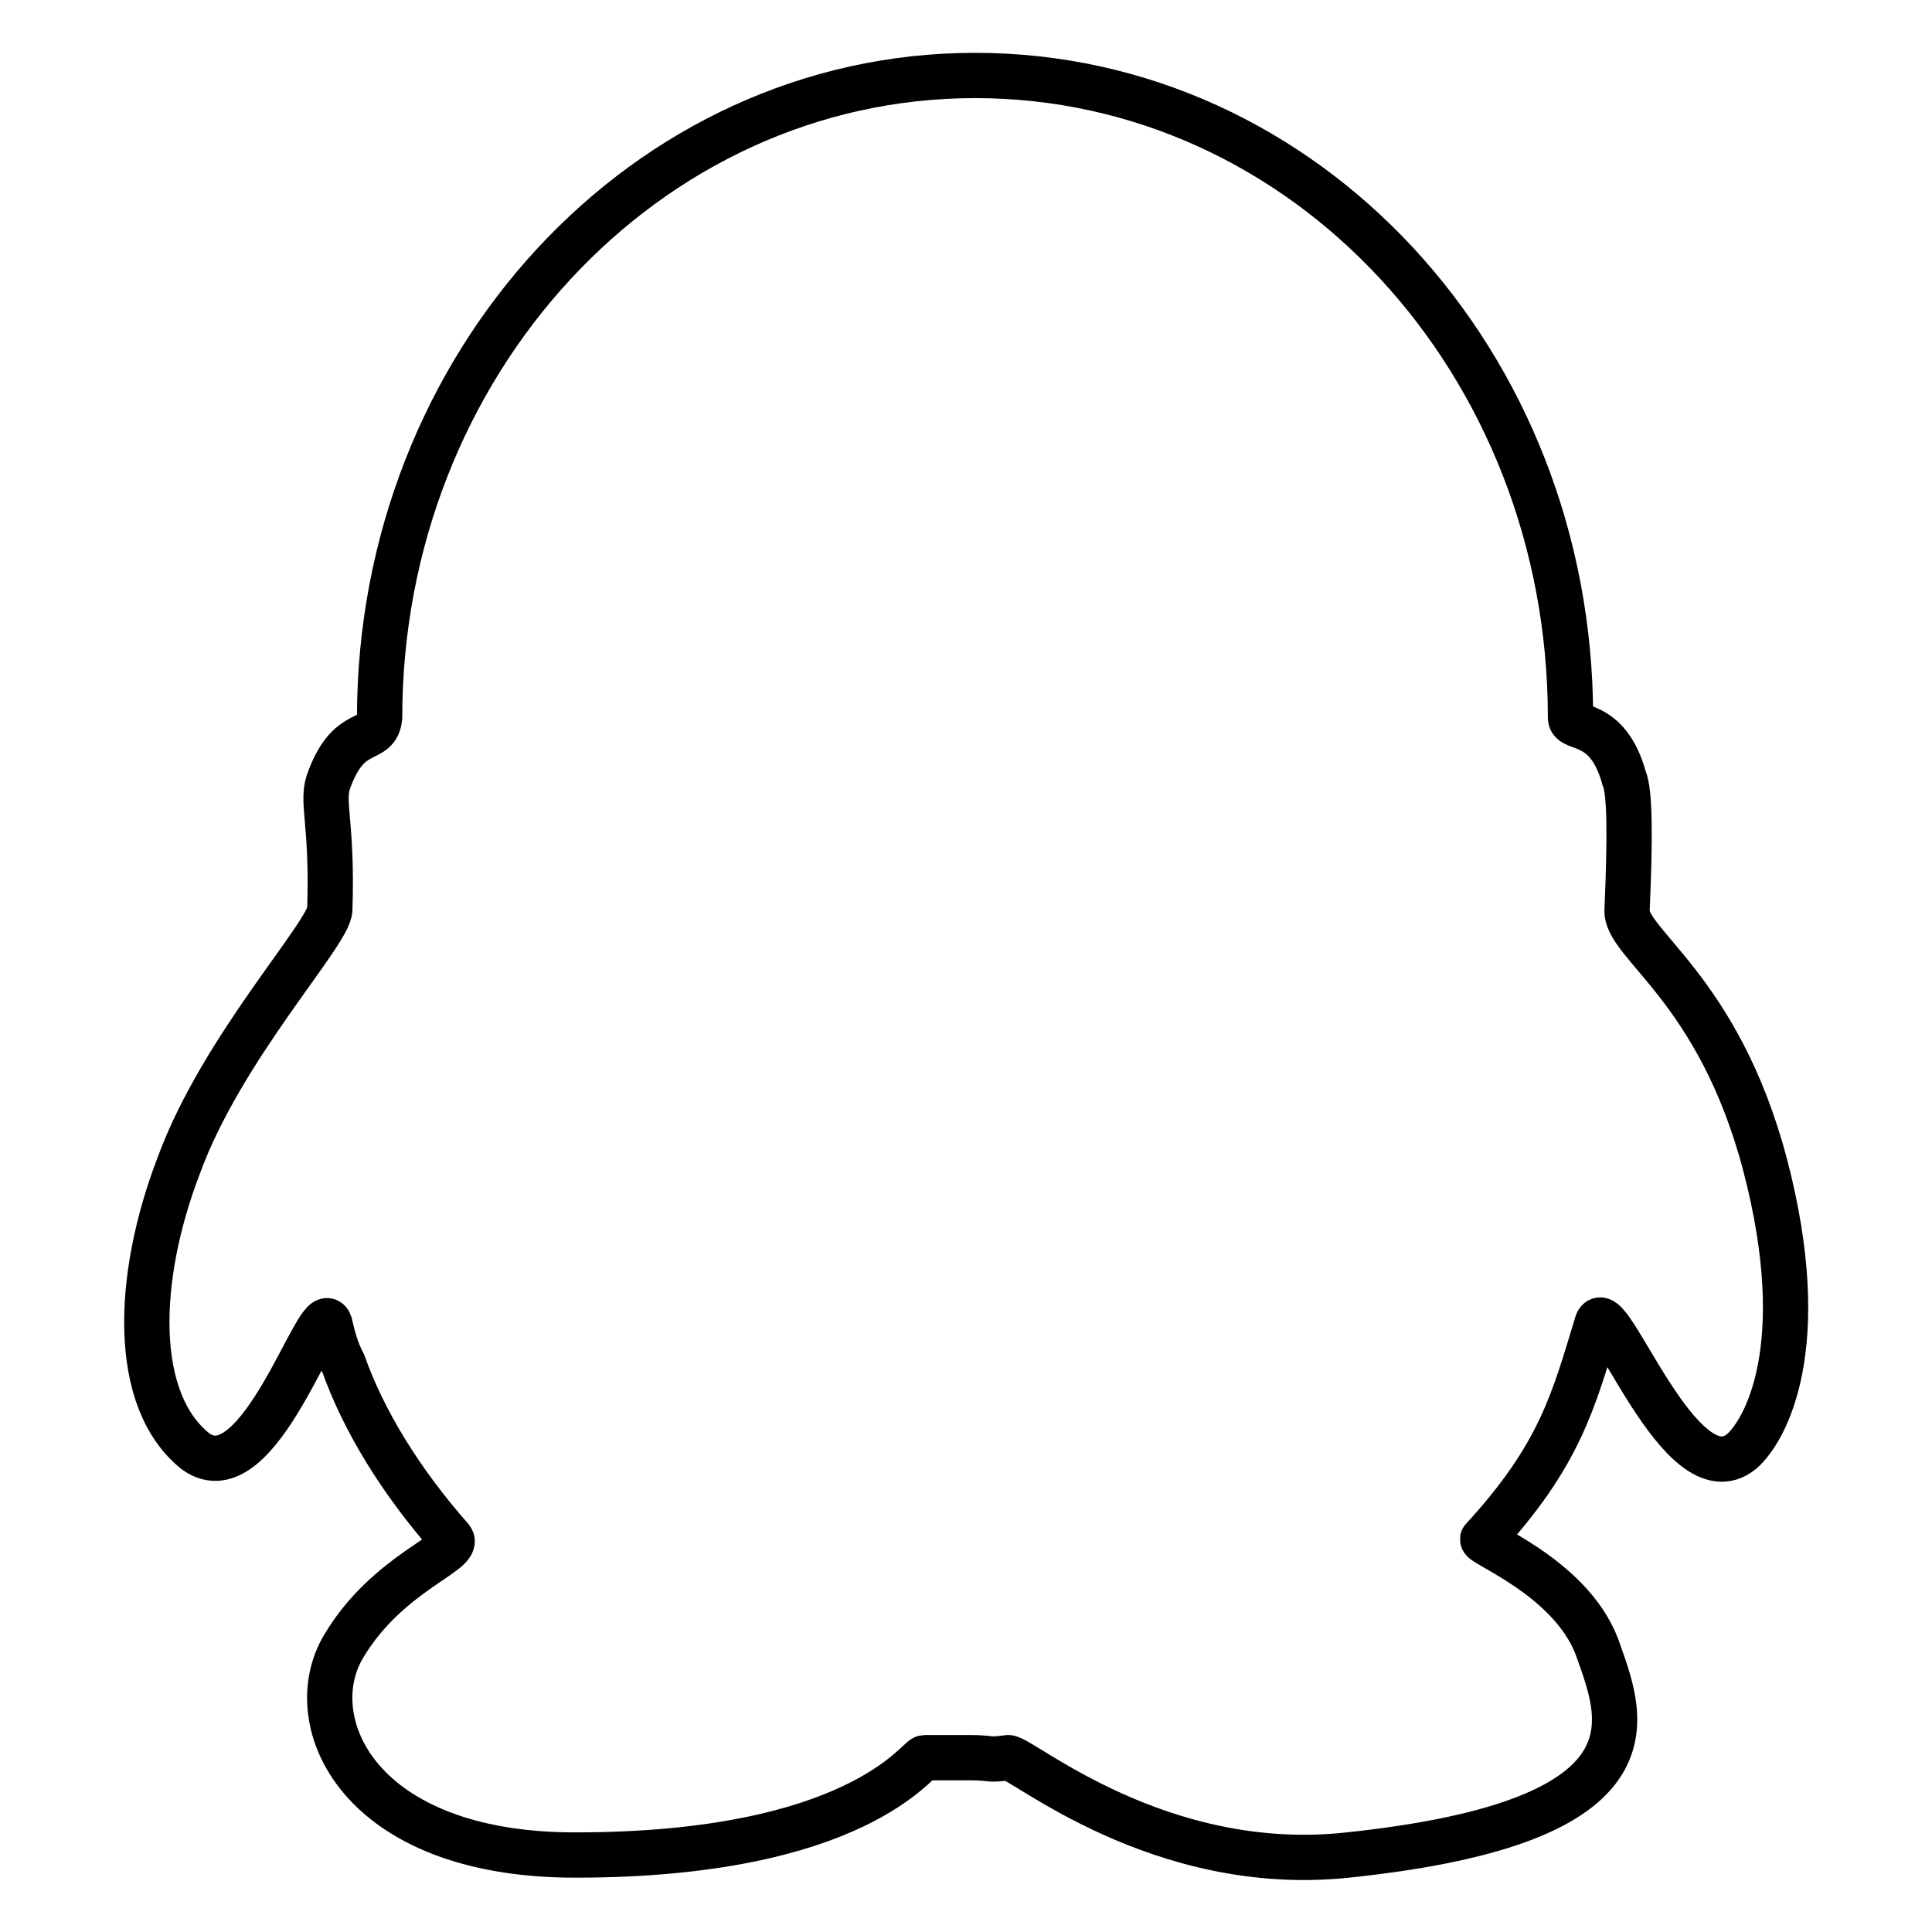
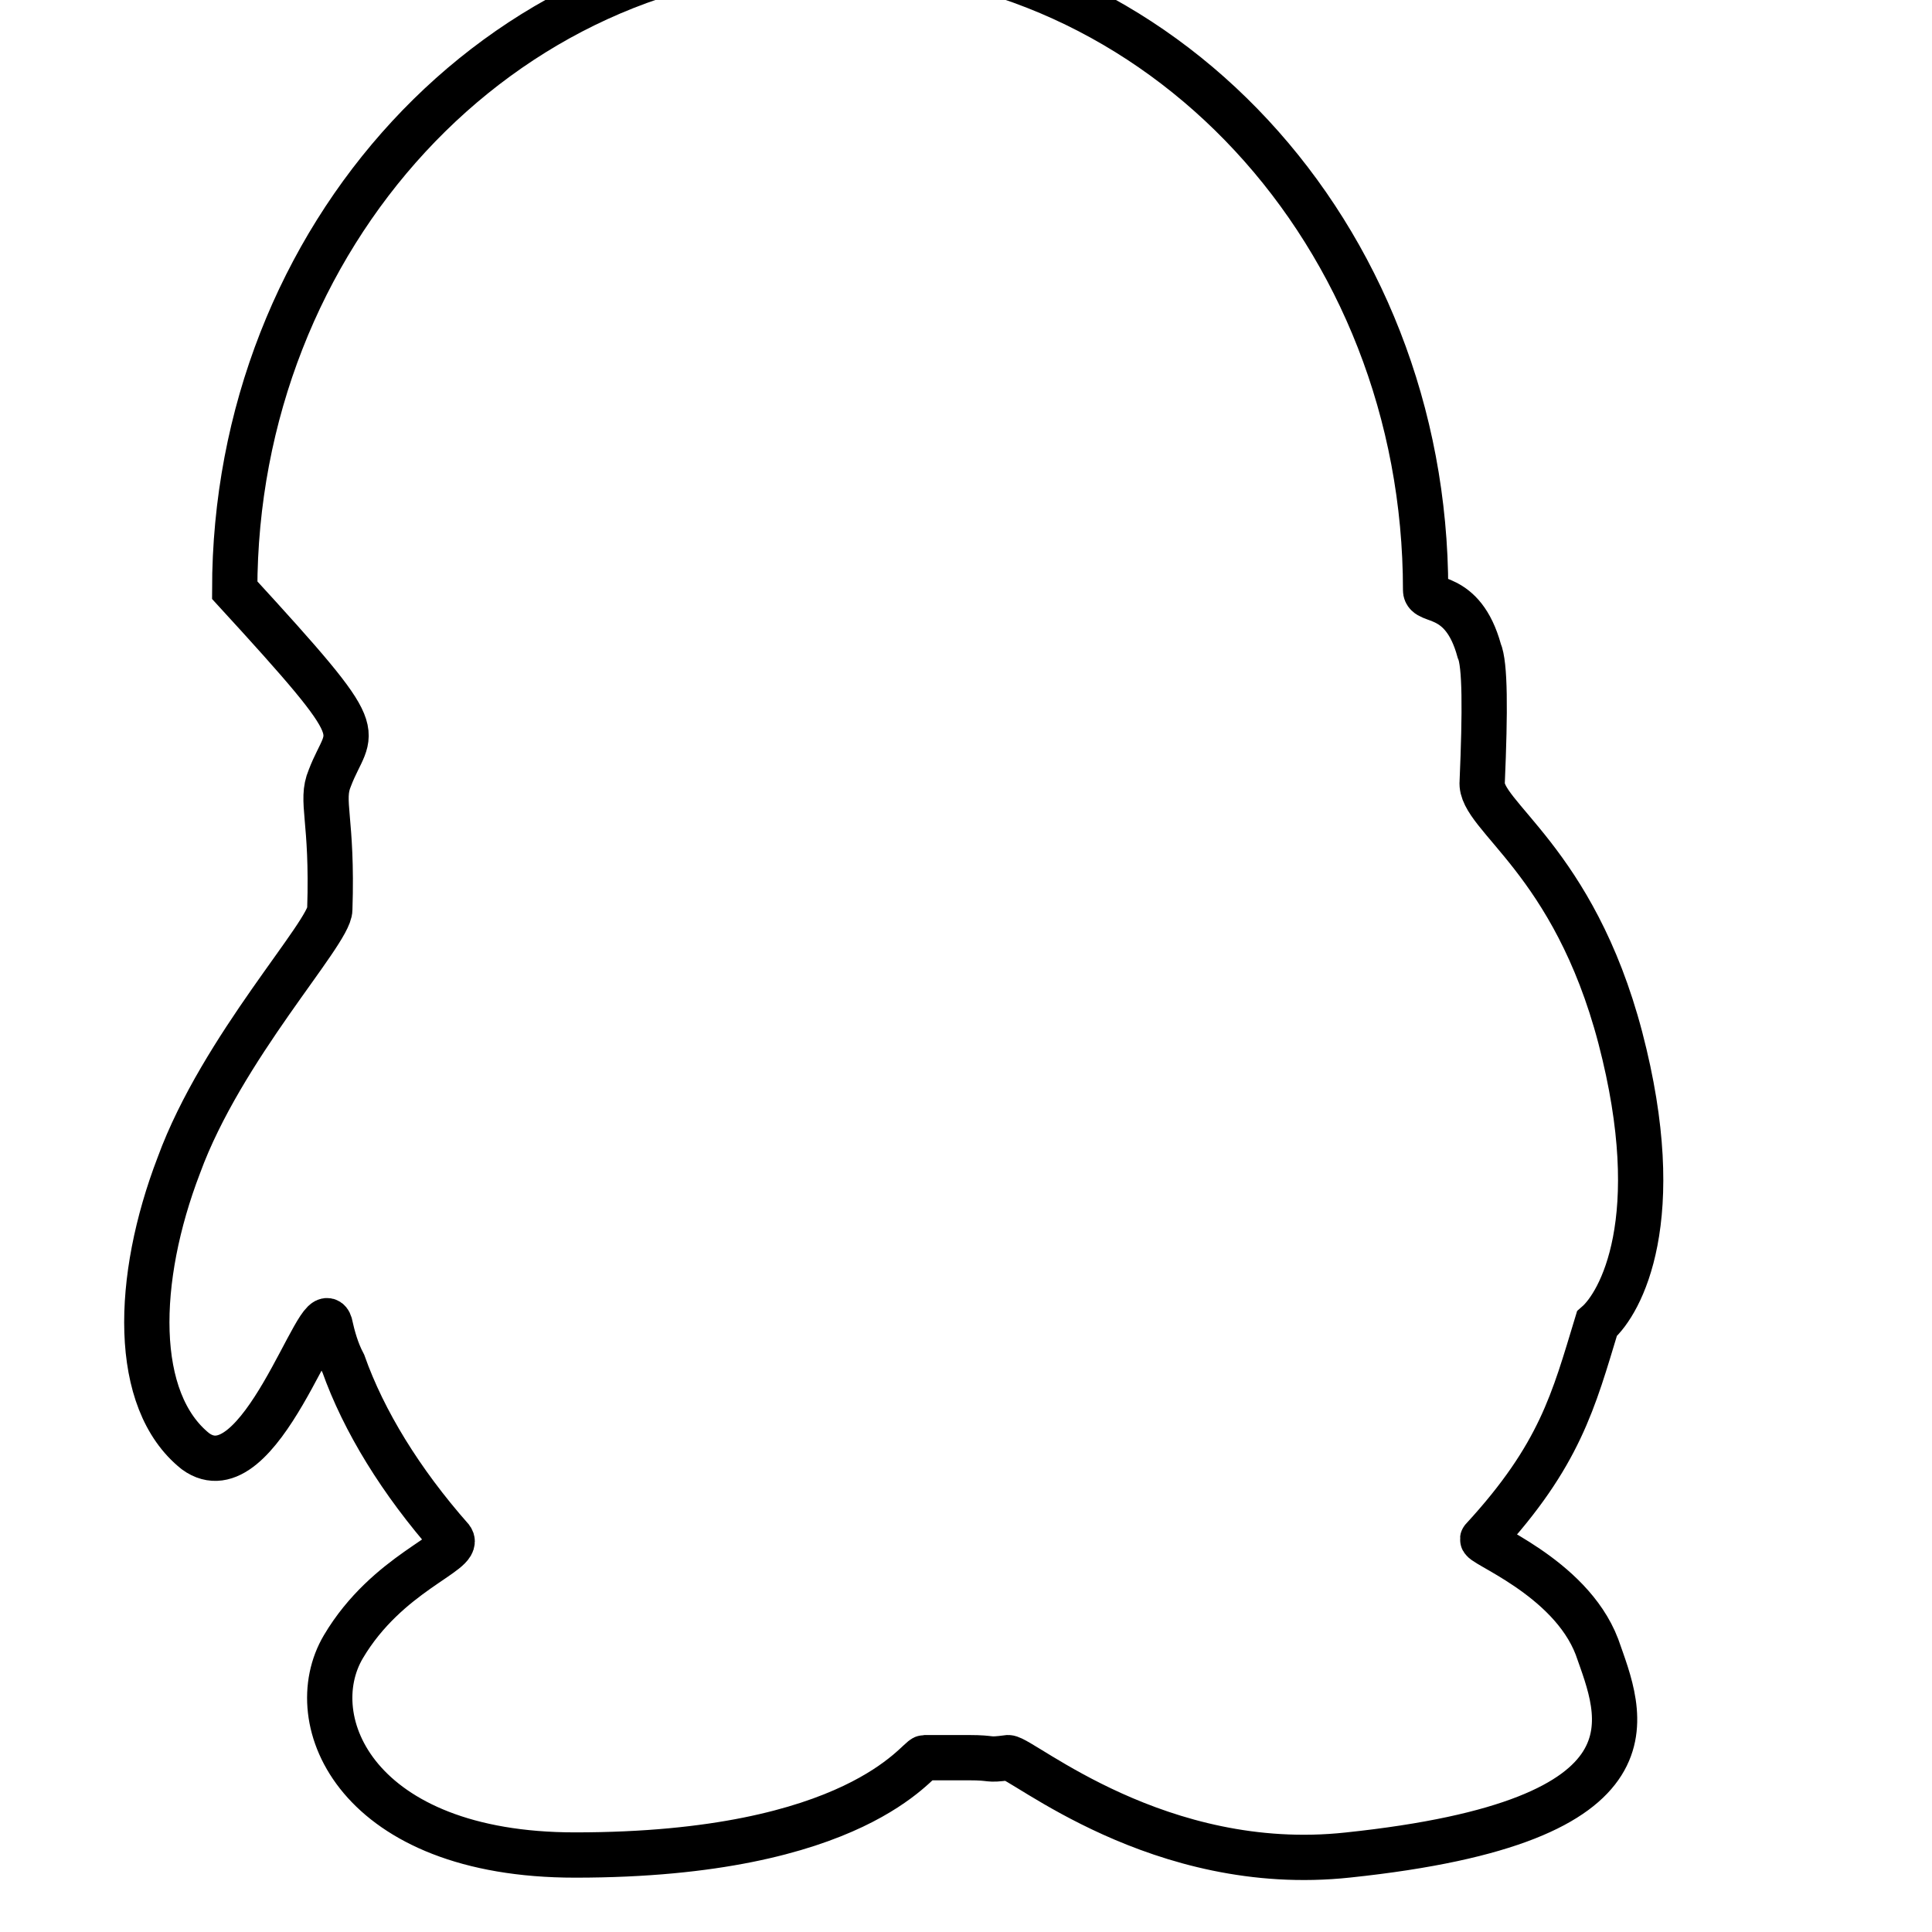
<svg xmlns="http://www.w3.org/2000/svg" version="1.1" x="0px" y="0px" viewBox="0 0 256 256" enable-background="new 0 0 256 256" xml:space="preserve">
  <g>
-     <path stroke-width="6" fill-opacity="0" stroke="#000000" d="M43.7,103.1c-1.3,3.1,0.4,5.3,0,17.4c0,3.1-14.3,18.3-20,33.9c-5.8,15.1-6.2,31.2,2.2,37.9 c8.5,6.2,16.5-20.9,17.8-16.9c0.4,1.8,0.9,3.6,1.8,5.3c2.7,7.6,7.6,15.6,14.3,23.2c1.3,1.8-8.5,4.5-14.3,14.3 c-5.8,9.8,1.8,27.6,30.7,27.6c37.4,0,45.4-12.9,46.3-12.9h5.8c3.6,0,2.2,0.4,5.3,0c1.8,0,20,15.6,45,12.9 c42.8-4.5,36.1-18.7,33-27.6c-3.6-9.4-16-13.8-15.1-14.3c10.2-11.1,12-18.3,15.1-28.5c1.3-4.5,11.1,23.6,19.2,16.9 c3.1-2.7,9.4-13.8,3.1-37.9c-6.2-23.6-18.7-29.4-18.3-33.9c0.4-9.4,0.4-15.6-0.4-17.4c-2.2-8-7.1-6.2-7.1-8 c0-47.2-35.2-85.1-78.9-85.1c-43.7,0-78.9,38.3-78.9,85.1C49.9,98.7,46.4,96,43.7,103.1L43.7,103.1z" />
+     <path stroke-width="6" fill-opacity="0" stroke="#000000" d="M43.7,103.1c-1.3,3.1,0.4,5.3,0,17.4c0,3.1-14.3,18.3-20,33.9c-5.8,15.1-6.2,31.2,2.2,37.9 c8.5,6.2,16.5-20.9,17.8-16.9c0.4,1.8,0.9,3.6,1.8,5.3c2.7,7.6,7.6,15.6,14.3,23.2c1.3,1.8-8.5,4.5-14.3,14.3 c-5.8,9.8,1.8,27.6,30.7,27.6c37.4,0,45.4-12.9,46.3-12.9h5.8c3.6,0,2.2,0.4,5.3,0c1.8,0,20,15.6,45,12.9 c42.8-4.5,36.1-18.7,33-27.6c-3.6-9.4-16-13.8-15.1-14.3c10.2-11.1,12-18.3,15.1-28.5c3.1-2.7,9.4-13.8,3.1-37.9c-6.2-23.6-18.7-29.4-18.3-33.9c0.4-9.4,0.4-15.6-0.4-17.4c-2.2-8-7.1-6.2-7.1-8 c0-47.2-35.2-85.1-78.9-85.1c-43.7,0-78.9,38.3-78.9,85.1C49.9,98.7,46.4,96,43.7,103.1L43.7,103.1z" />
  </g>
</svg>